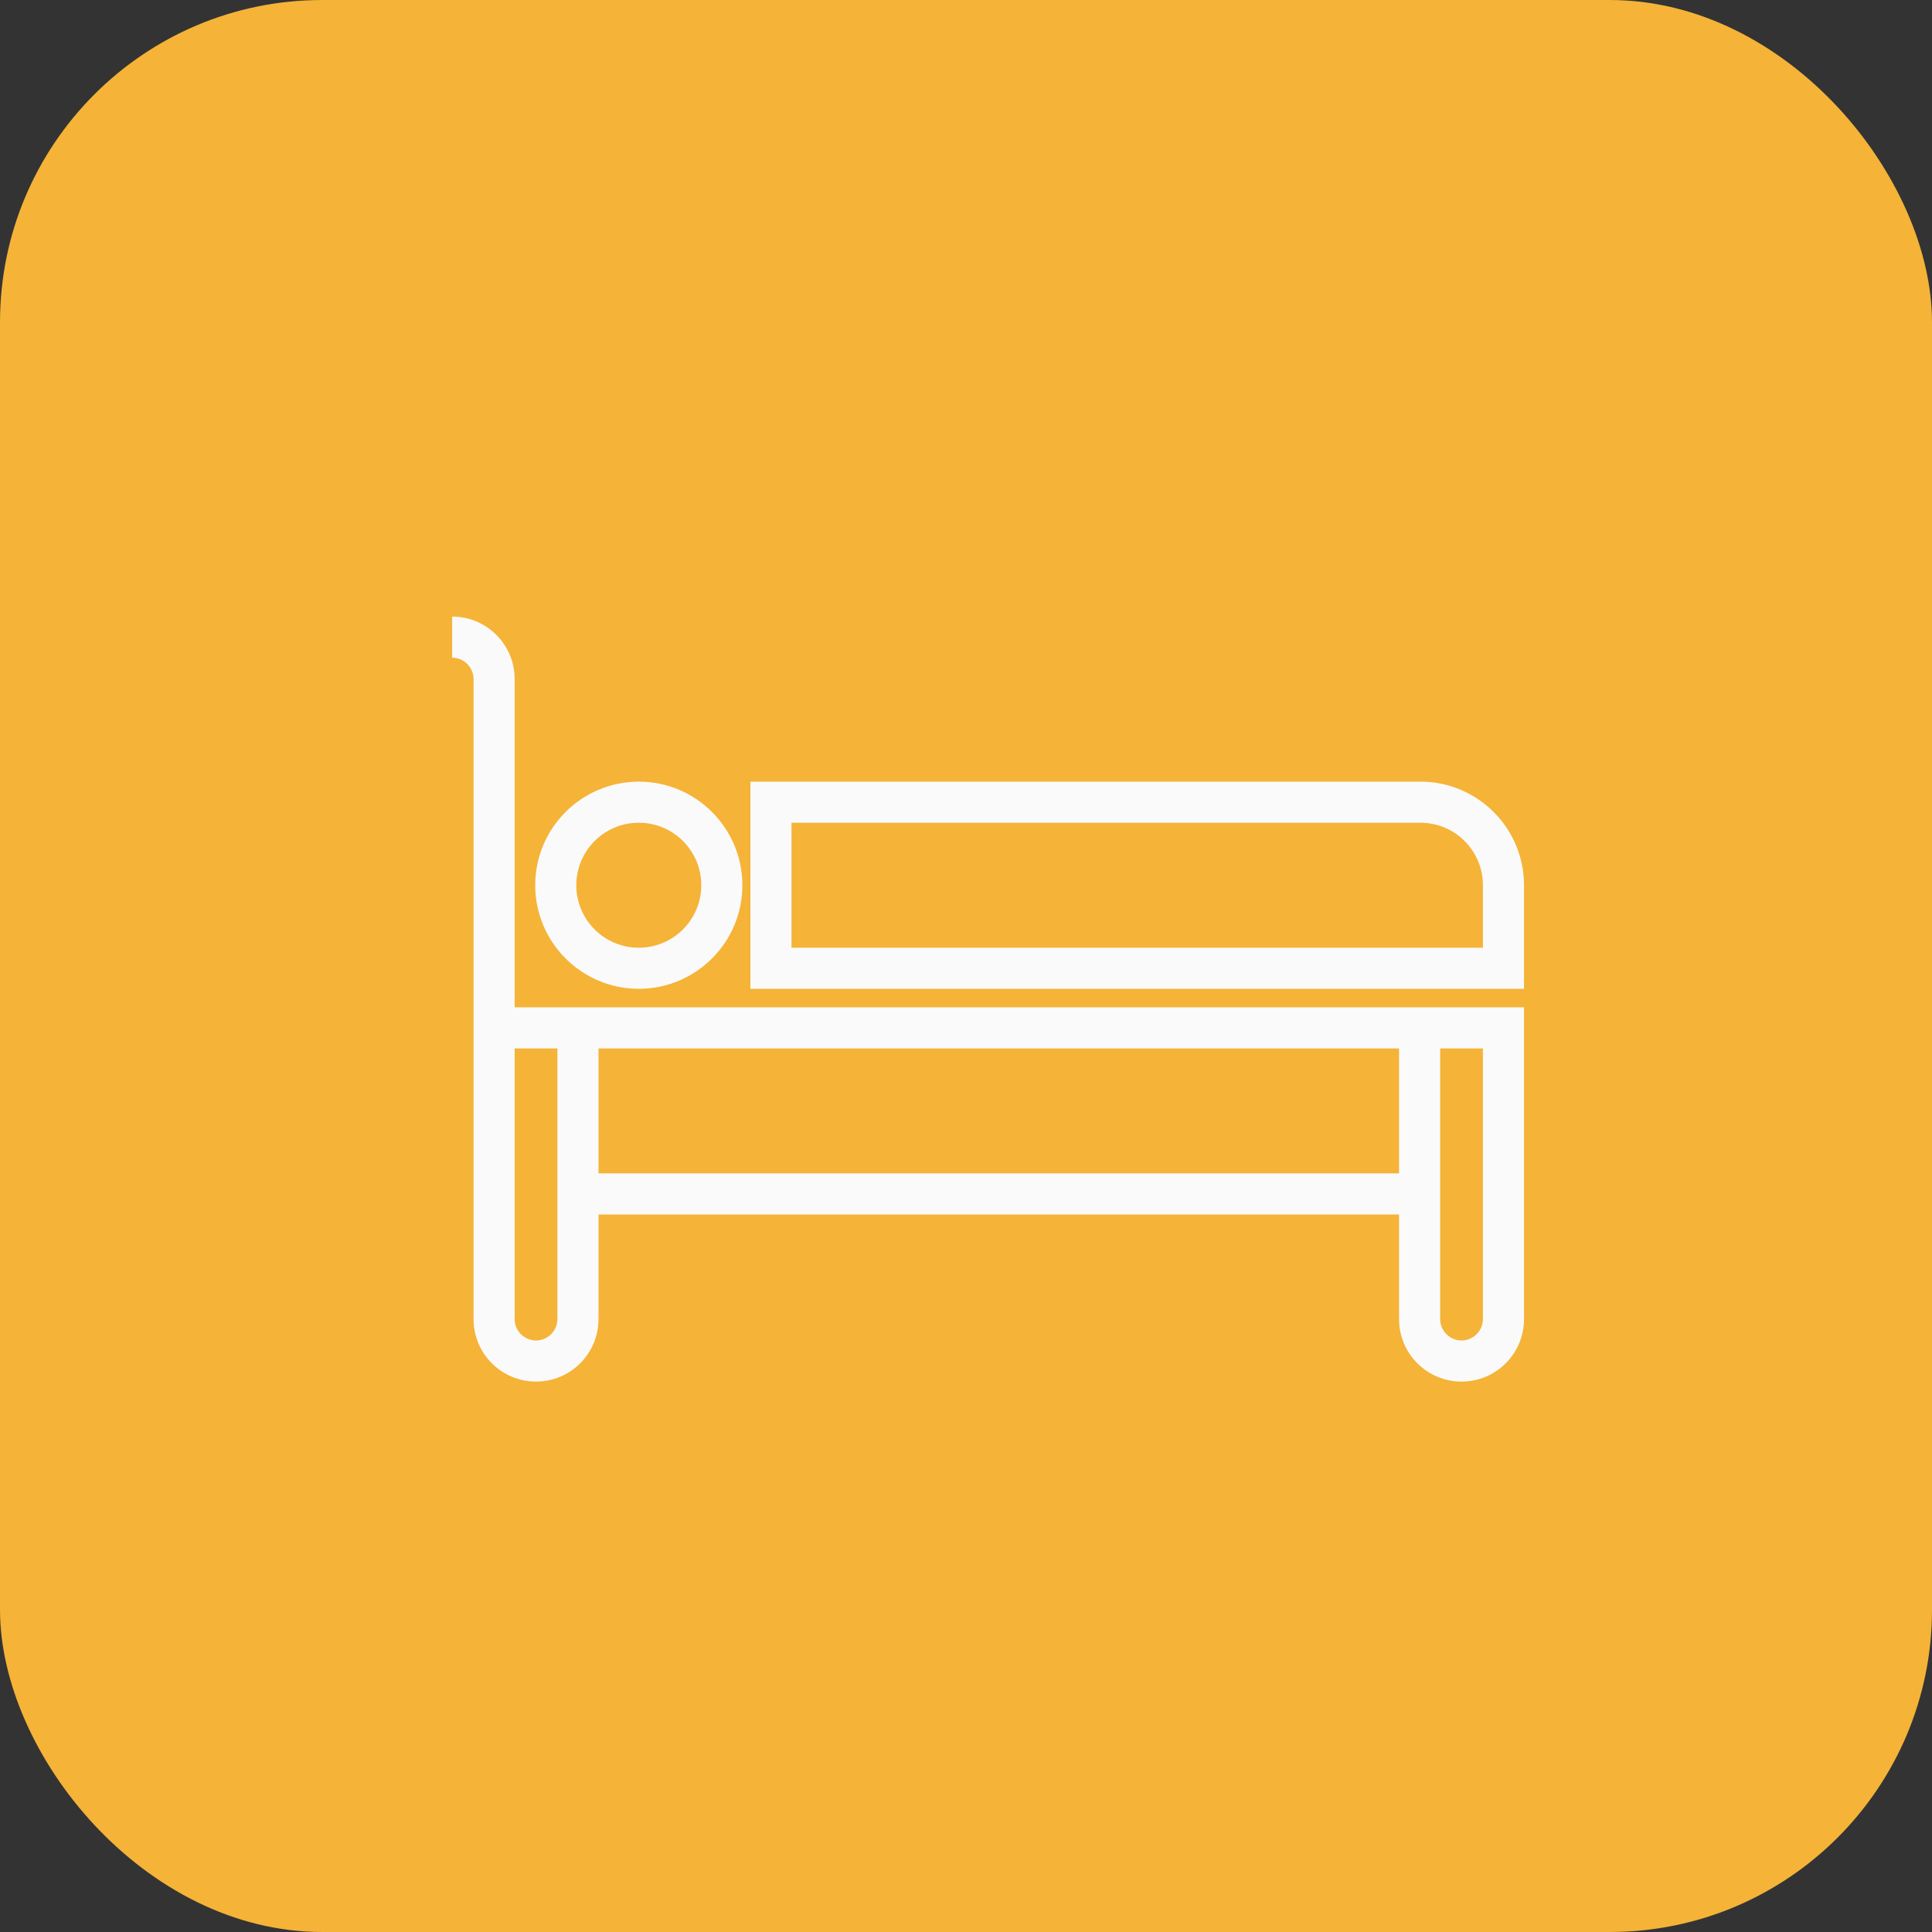
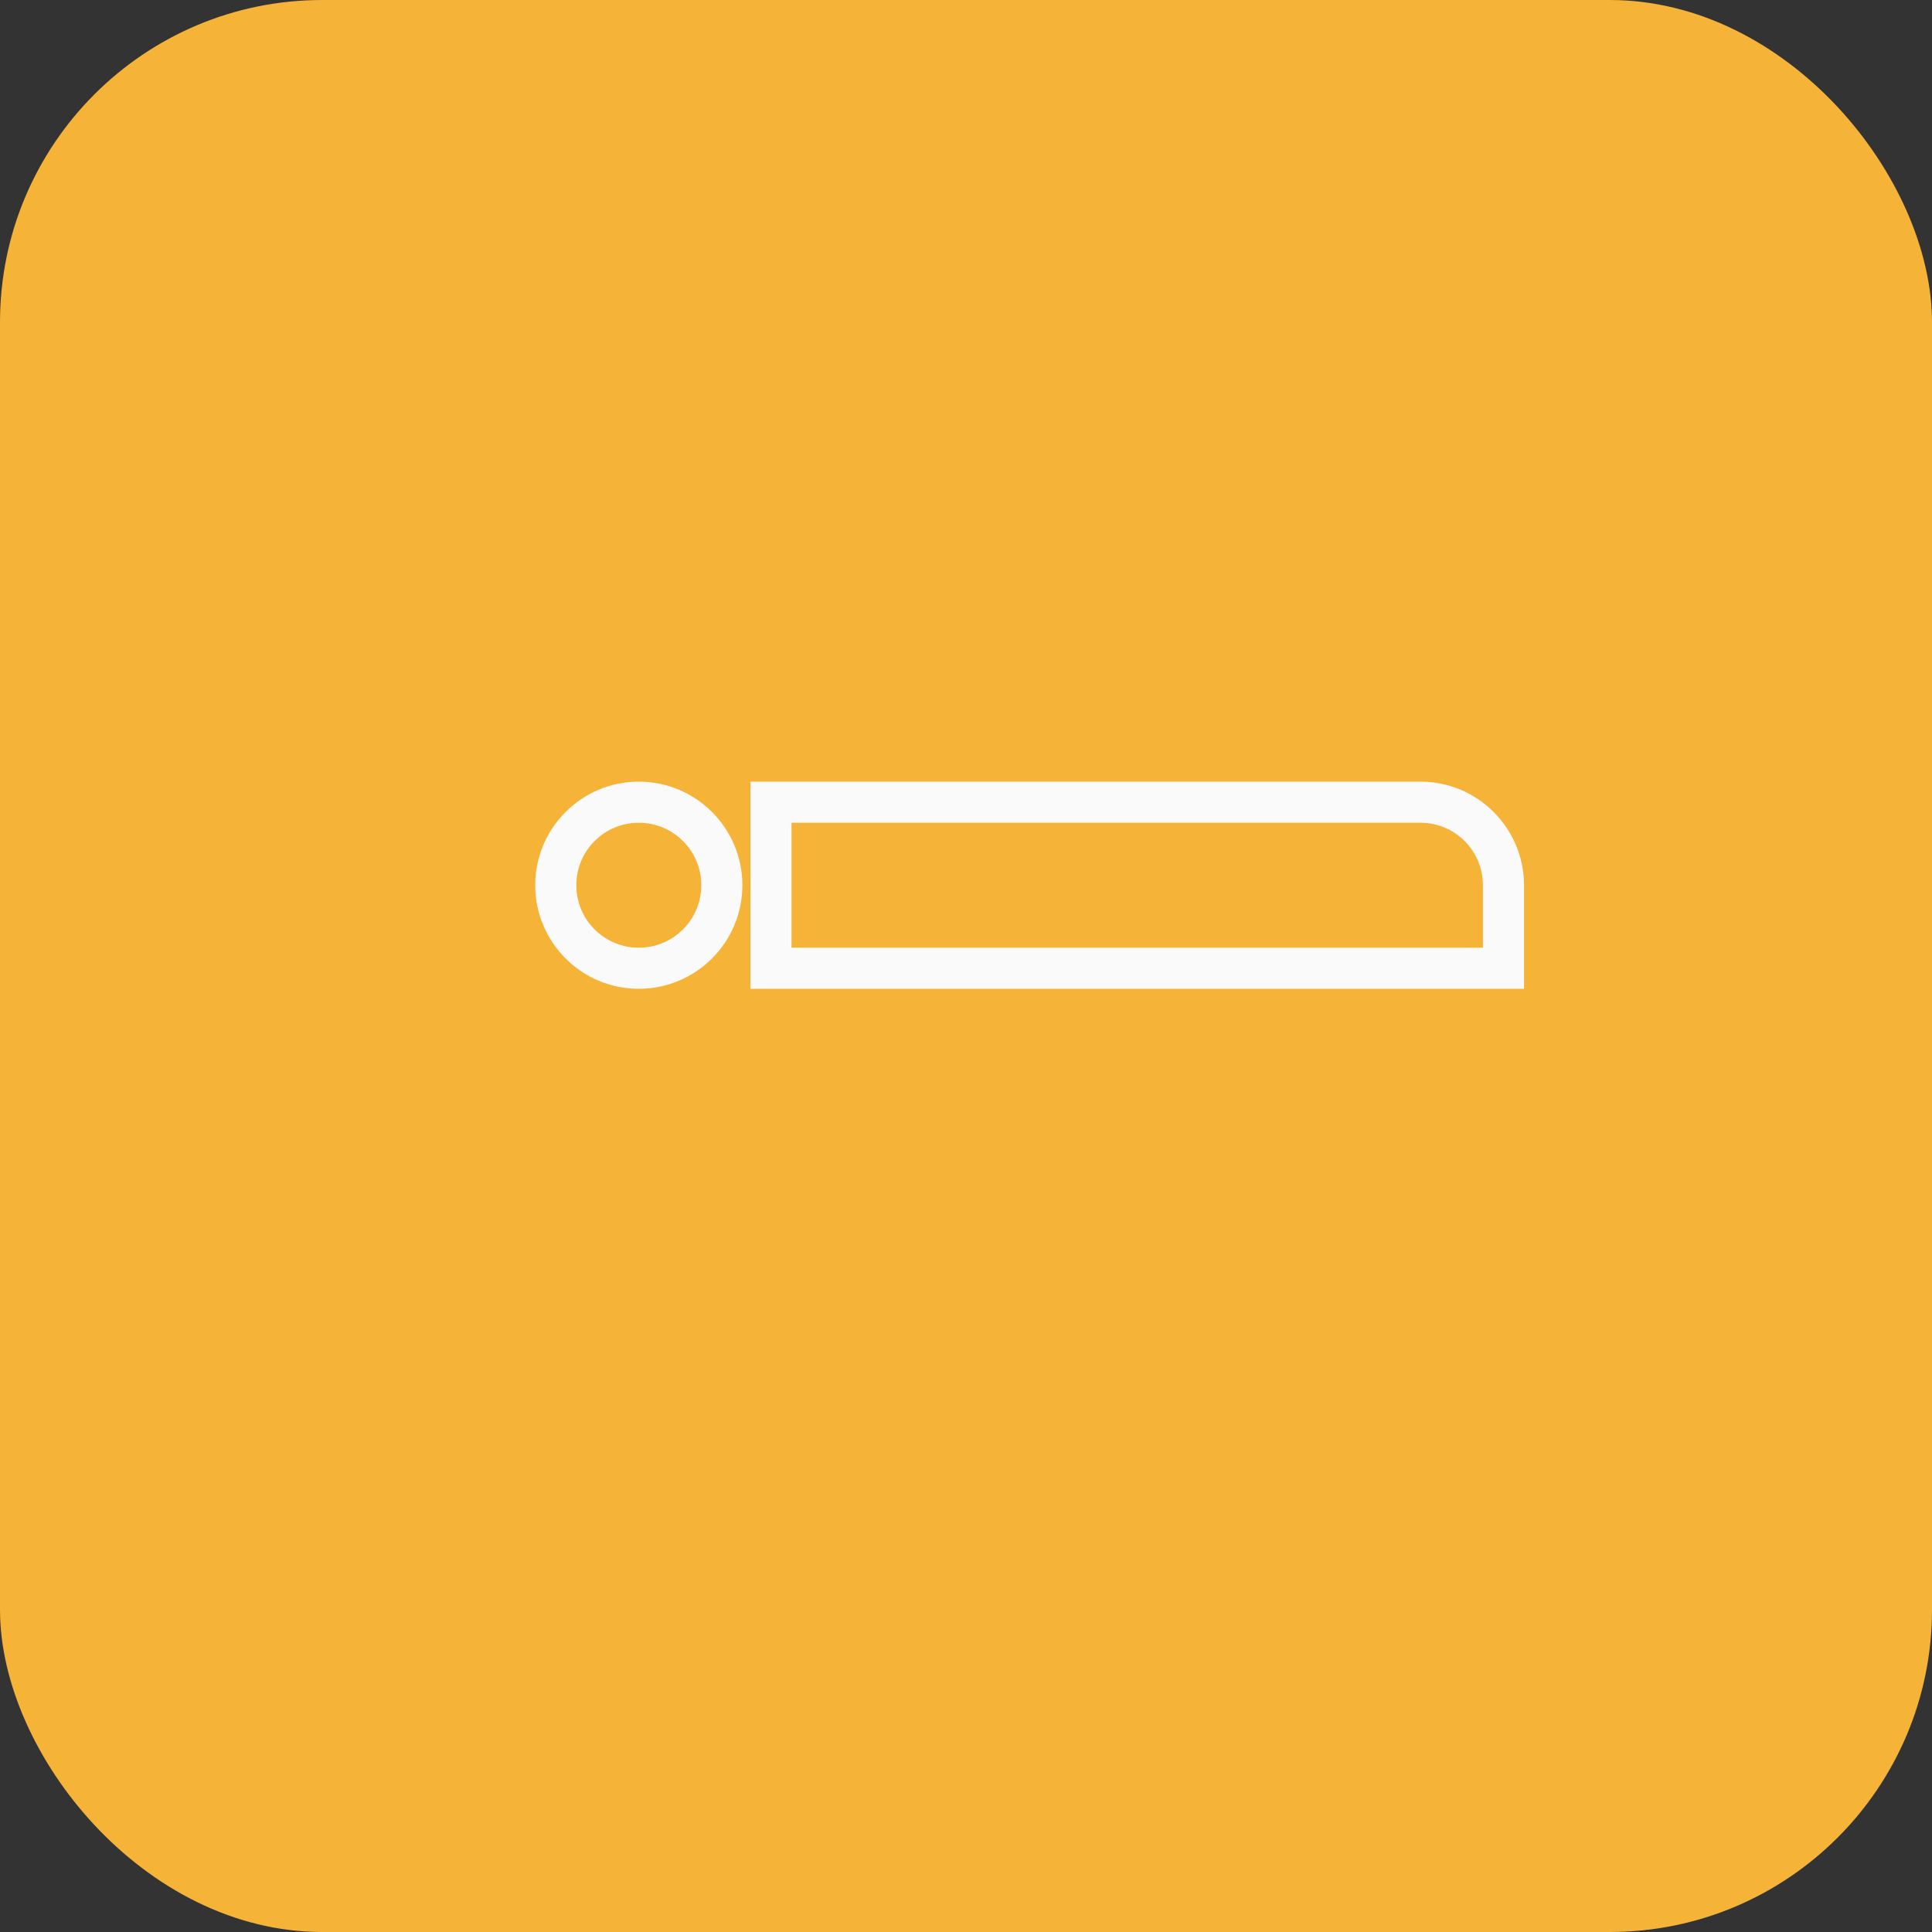
<svg xmlns="http://www.w3.org/2000/svg" width="94" height="94" viewBox="0 0 94 94" fill="none">
  <rect x="0" y="0" width="94" height="94" fill="#333333" stroke="none" />
  <rect width="94" height="94" rx="15.678" fill="#F5B337" />
  <path d="M69.11 38.03H36.51V48.11H74.15V43.07C74.15 40.29 71.89 38.03 69.11 38.03ZM72.15 46.11H38.51V40.03H69.11C70.79 40.03 72.15 41.39 72.15 43.07V46.11Z" fill="#FAFAFA" />
  <path d="M31.08 48.11C33.86 48.11 36.12 45.85 36.12 43.07C36.12 40.29 33.86 38.03 31.08 38.03C28.3 38.03 26.04 40.29 26.04 43.07C26.04 45.85 28.3 48.11 31.08 48.11ZM31.08 40.03C32.76 40.03 34.12 41.39 34.12 43.07C34.12 44.75 32.76 46.11 31.08 46.11C29.4 46.11 28.04 44.75 28.04 43.07C28.04 41.39 29.4 40.03 31.08 40.03Z" fill="#FAFAFA" />
-   <path d="M68.07 49.01H25.04V33.04C25.04 31.36 23.68 30 22 30V32C22.57 32 23.04 32.47 23.04 33.04V64.18C23.04 65.86 24.4 67.22 26.08 67.22C27.76 67.22 29.12 65.86 29.12 64.18V59.09H68.07V64.18C68.07 65.86 69.43 67.22 71.11 67.22C72.79 67.22 74.15 65.86 74.15 64.18V49.01H68.07ZM26.08 65.22C25.51 65.22 25.04 64.75 25.04 64.18V51.01H27.12V64.18C27.12 64.75 26.65 65.22 26.08 65.22ZM29.12 57.09V51.01H68.07V57.09H29.12ZM72.15 64.18C72.15 64.75 71.68 65.22 71.11 65.22C70.54 65.22 70.07 64.75 70.07 64.18V51.01H72.15V64.18Z" fill="#FAFAFA" />
</svg>